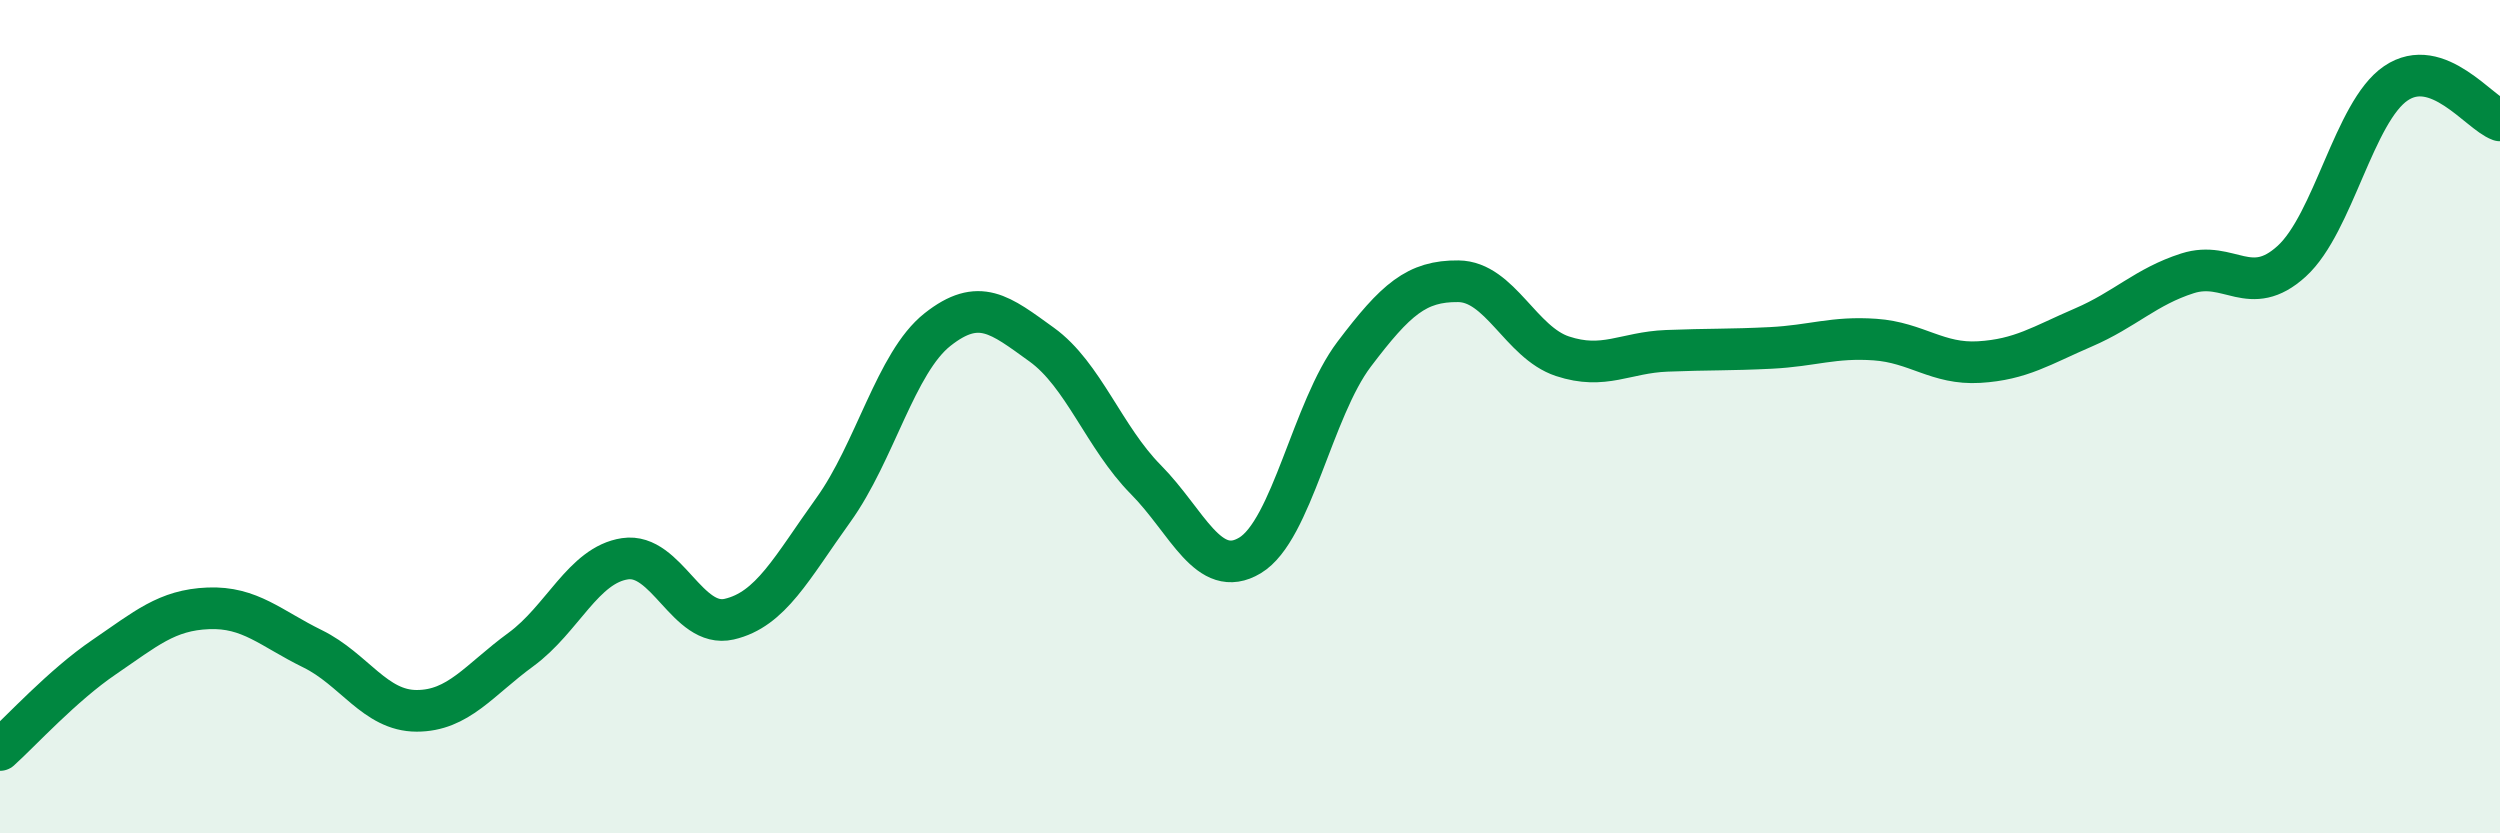
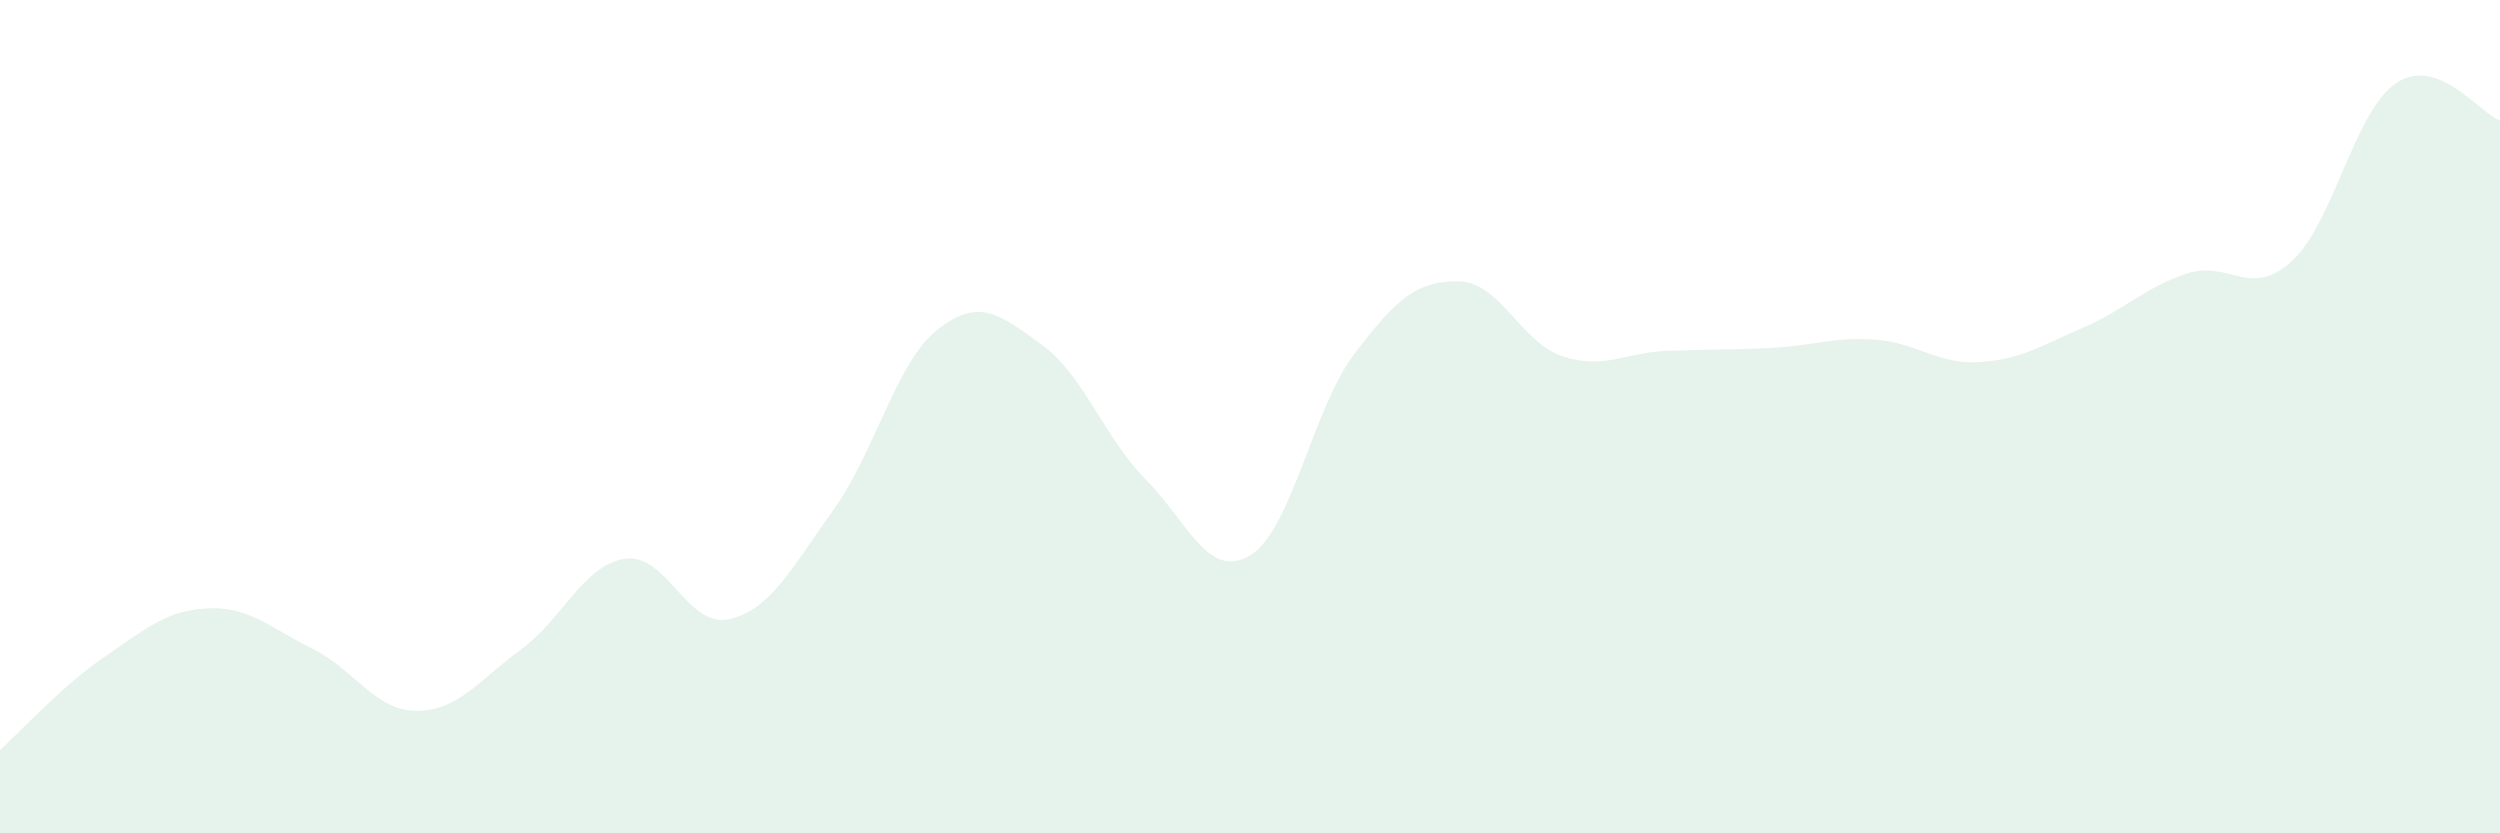
<svg xmlns="http://www.w3.org/2000/svg" width="60" height="20" viewBox="0 0 60 20">
  <path d="M 0,18 C 0.5,17.55 1.5,16.45 2.5,15.77 C 3.5,15.09 4,14.64 5,14.6 C 6,14.56 6.5,15.08 7.5,15.57 C 8.5,16.06 9,17.06 10,17.06 C 11,17.06 11.5,16.32 12.5,15.59 C 13.5,14.86 14,13.56 15,13.41 C 16,13.26 16.5,15.09 17.5,14.86 C 18.5,14.63 19,13.63 20,12.24 C 21,10.85 21.5,8.7 22.5,7.91 C 23.5,7.12 24,7.55 25,8.27 C 26,8.99 26.5,10.5 27.5,11.51 C 28.5,12.52 29,13.93 30,13.33 C 31,12.73 31.5,9.82 32.5,8.5 C 33.5,7.18 34,6.74 35,6.75 C 36,6.76 36.5,8.22 37.5,8.55 C 38.5,8.88 39,8.46 40,8.42 C 41,8.38 41.5,8.4 42.5,8.35 C 43.5,8.3 44,8.08 45,8.15 C 46,8.22 46.5,8.75 47.5,8.69 C 48.5,8.63 49,8.29 50,7.86 C 51,7.43 51.5,6.88 52.5,6.56 C 53.5,6.24 54,7.18 55,6.27 C 56,5.36 56.5,2.68 57.5,2 C 58.5,1.32 59.5,2.71 60,2.89L60 20L0 20Z" fill="#008740" opacity="0.1" stroke-linecap="round" stroke-linejoin="round" />
-   <path d="M 0,18 C 0.5,17.55 1.5,16.45 2.5,15.77 C 3.5,15.09 4,14.64 5,14.6 C 6,14.56 6.5,15.08 7.5,15.57 C 8.5,16.06 9,17.06 10,17.06 C 11,17.06 11.5,16.32 12.5,15.59 C 13.5,14.86 14,13.56 15,13.41 C 16,13.26 16.5,15.09 17.5,14.86 C 18.5,14.63 19,13.63 20,12.24 C 21,10.85 21.5,8.7 22.5,7.91 C 23.5,7.12 24,7.55 25,8.27 C 26,8.99 26.5,10.5 27.5,11.51 C 28.5,12.52 29,13.93 30,13.33 C 31,12.73 31.5,9.82 32.5,8.5 C 33.5,7.18 34,6.74 35,6.75 C 36,6.76 36.5,8.22 37.5,8.55 C 38.5,8.88 39,8.46 40,8.42 C 41,8.38 41.5,8.4 42.5,8.35 C 43.5,8.3 44,8.08 45,8.15 C 46,8.22 46.5,8.75 47.5,8.69 C 48.5,8.63 49,8.29 50,7.86 C 51,7.43 51.5,6.88 52.5,6.56 C 53.5,6.24 54,7.18 55,6.27 C 56,5.36 56.5,2.68 57.5,2 C 58.5,1.32 59.5,2.71 60,2.89" stroke="#008740" stroke-width="1" fill="none" stroke-linecap="round" stroke-linejoin="round" />
</svg>